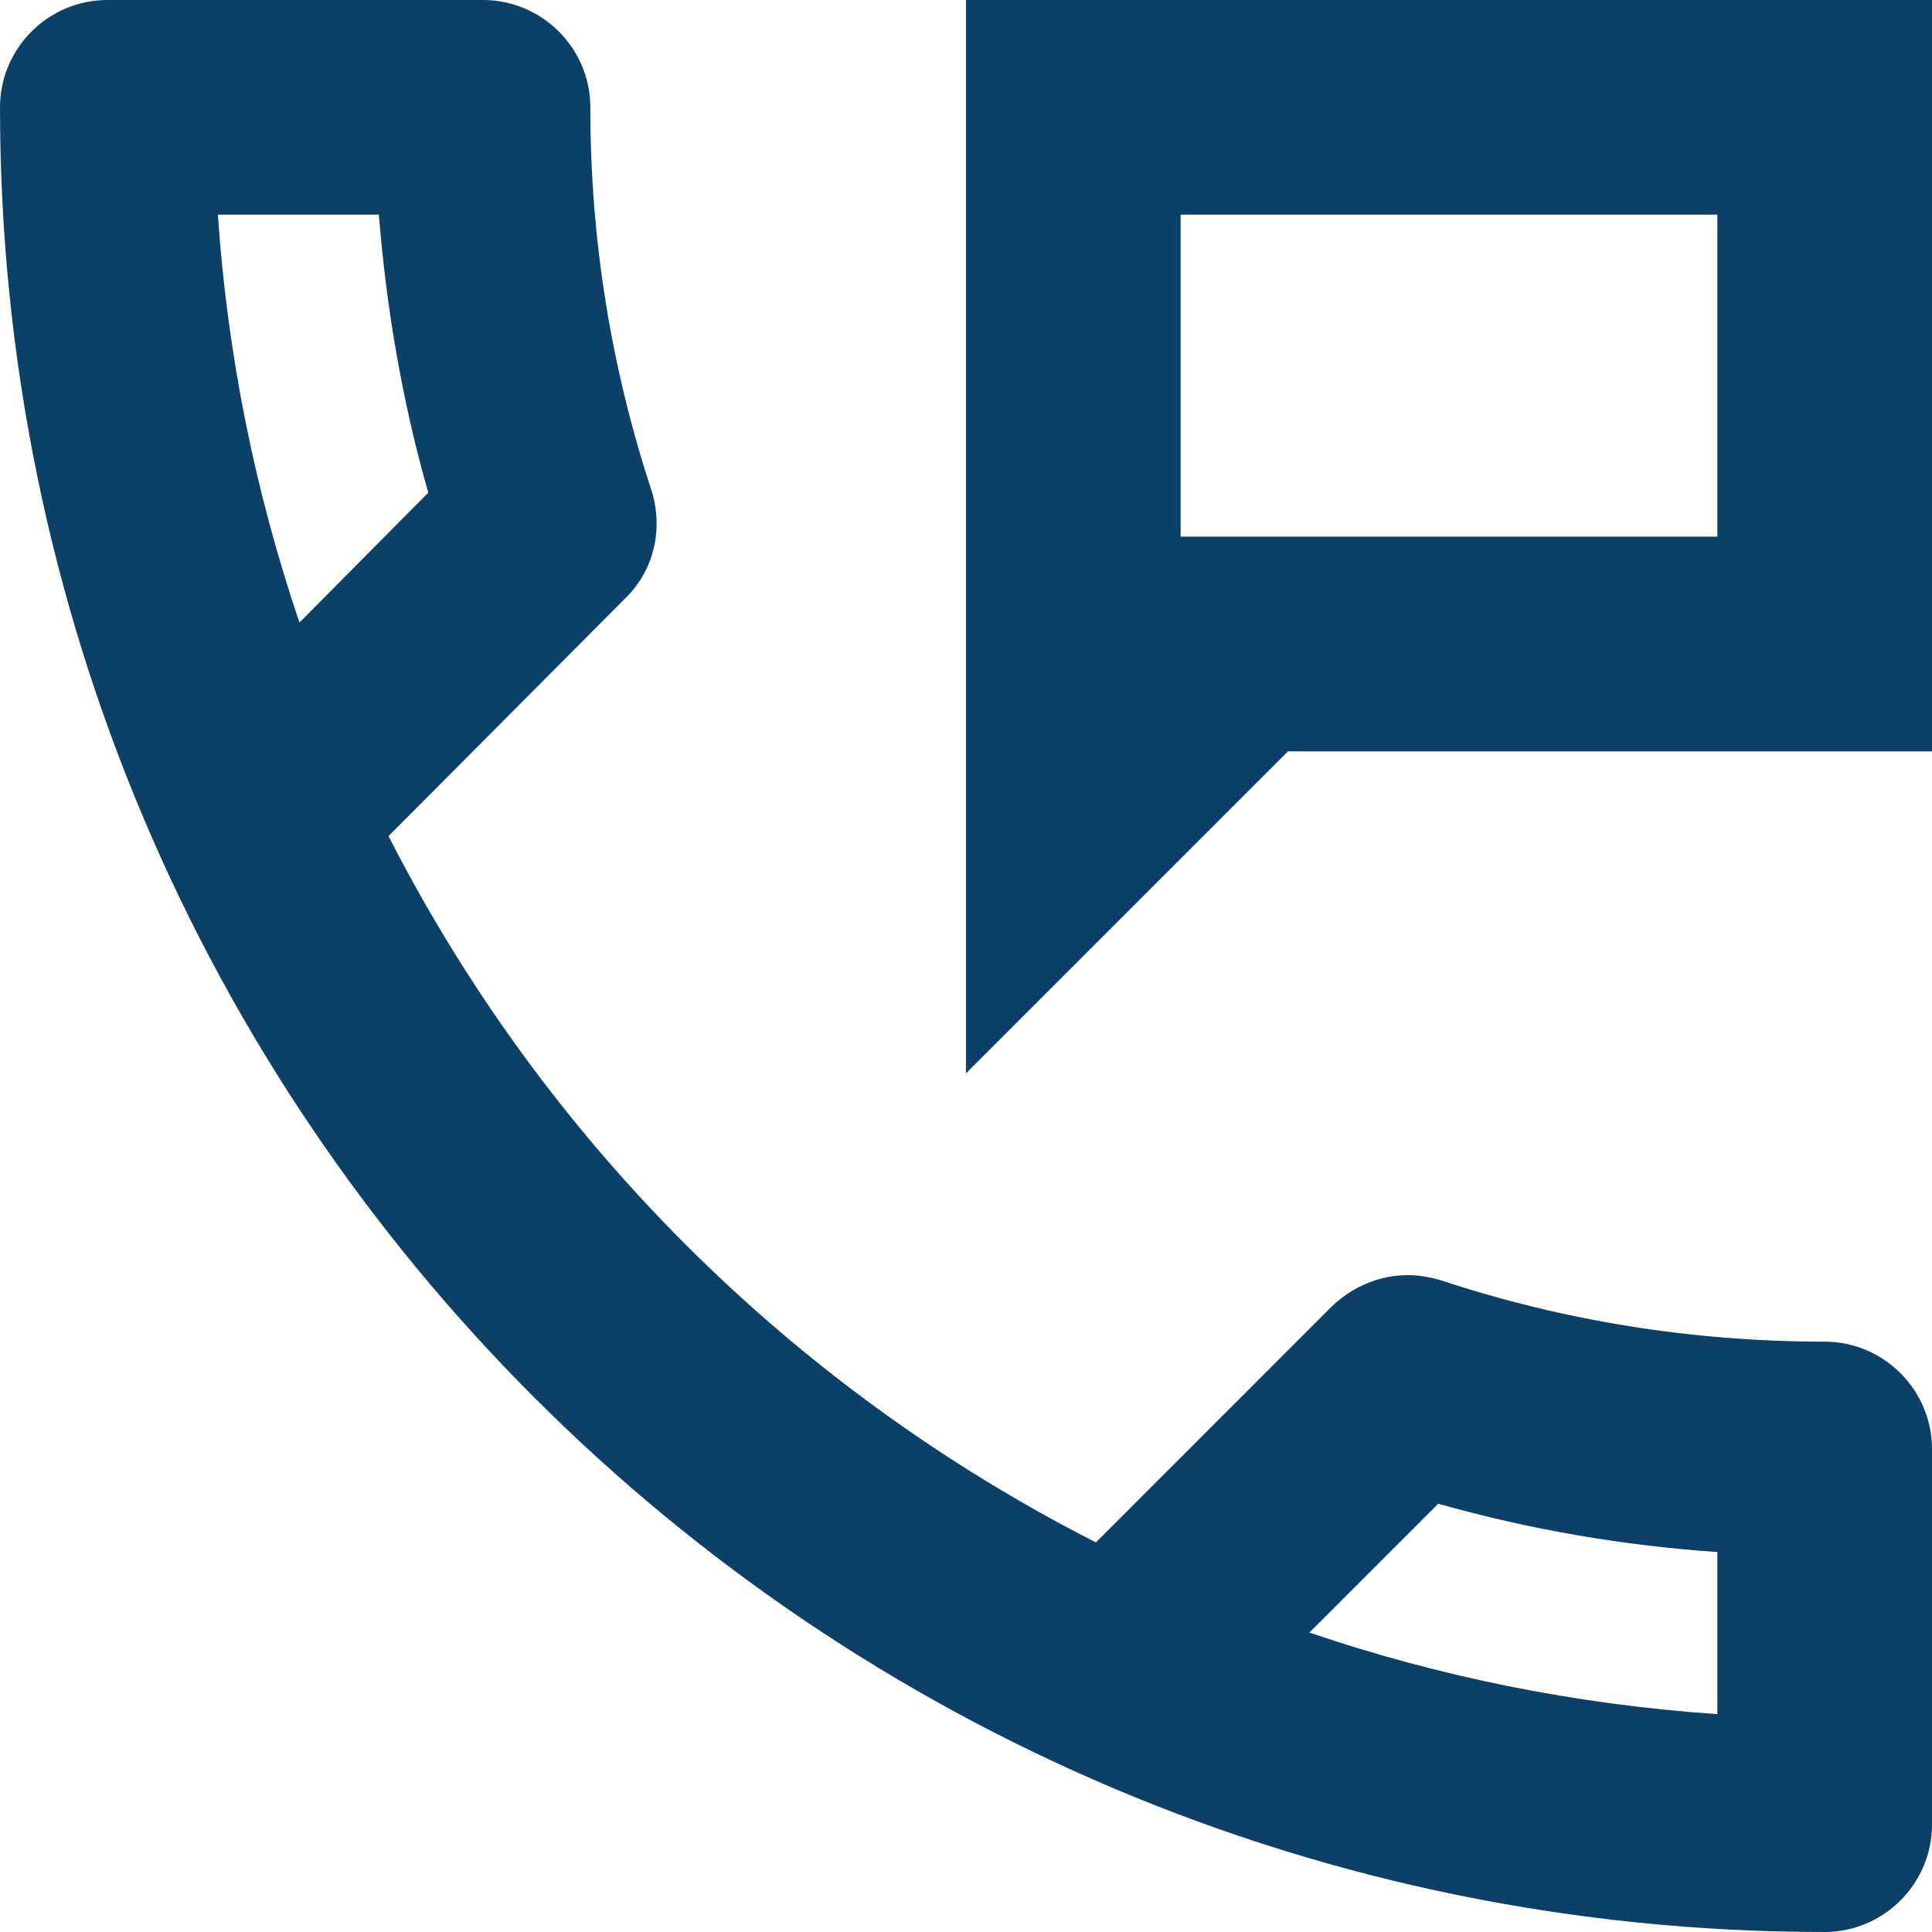
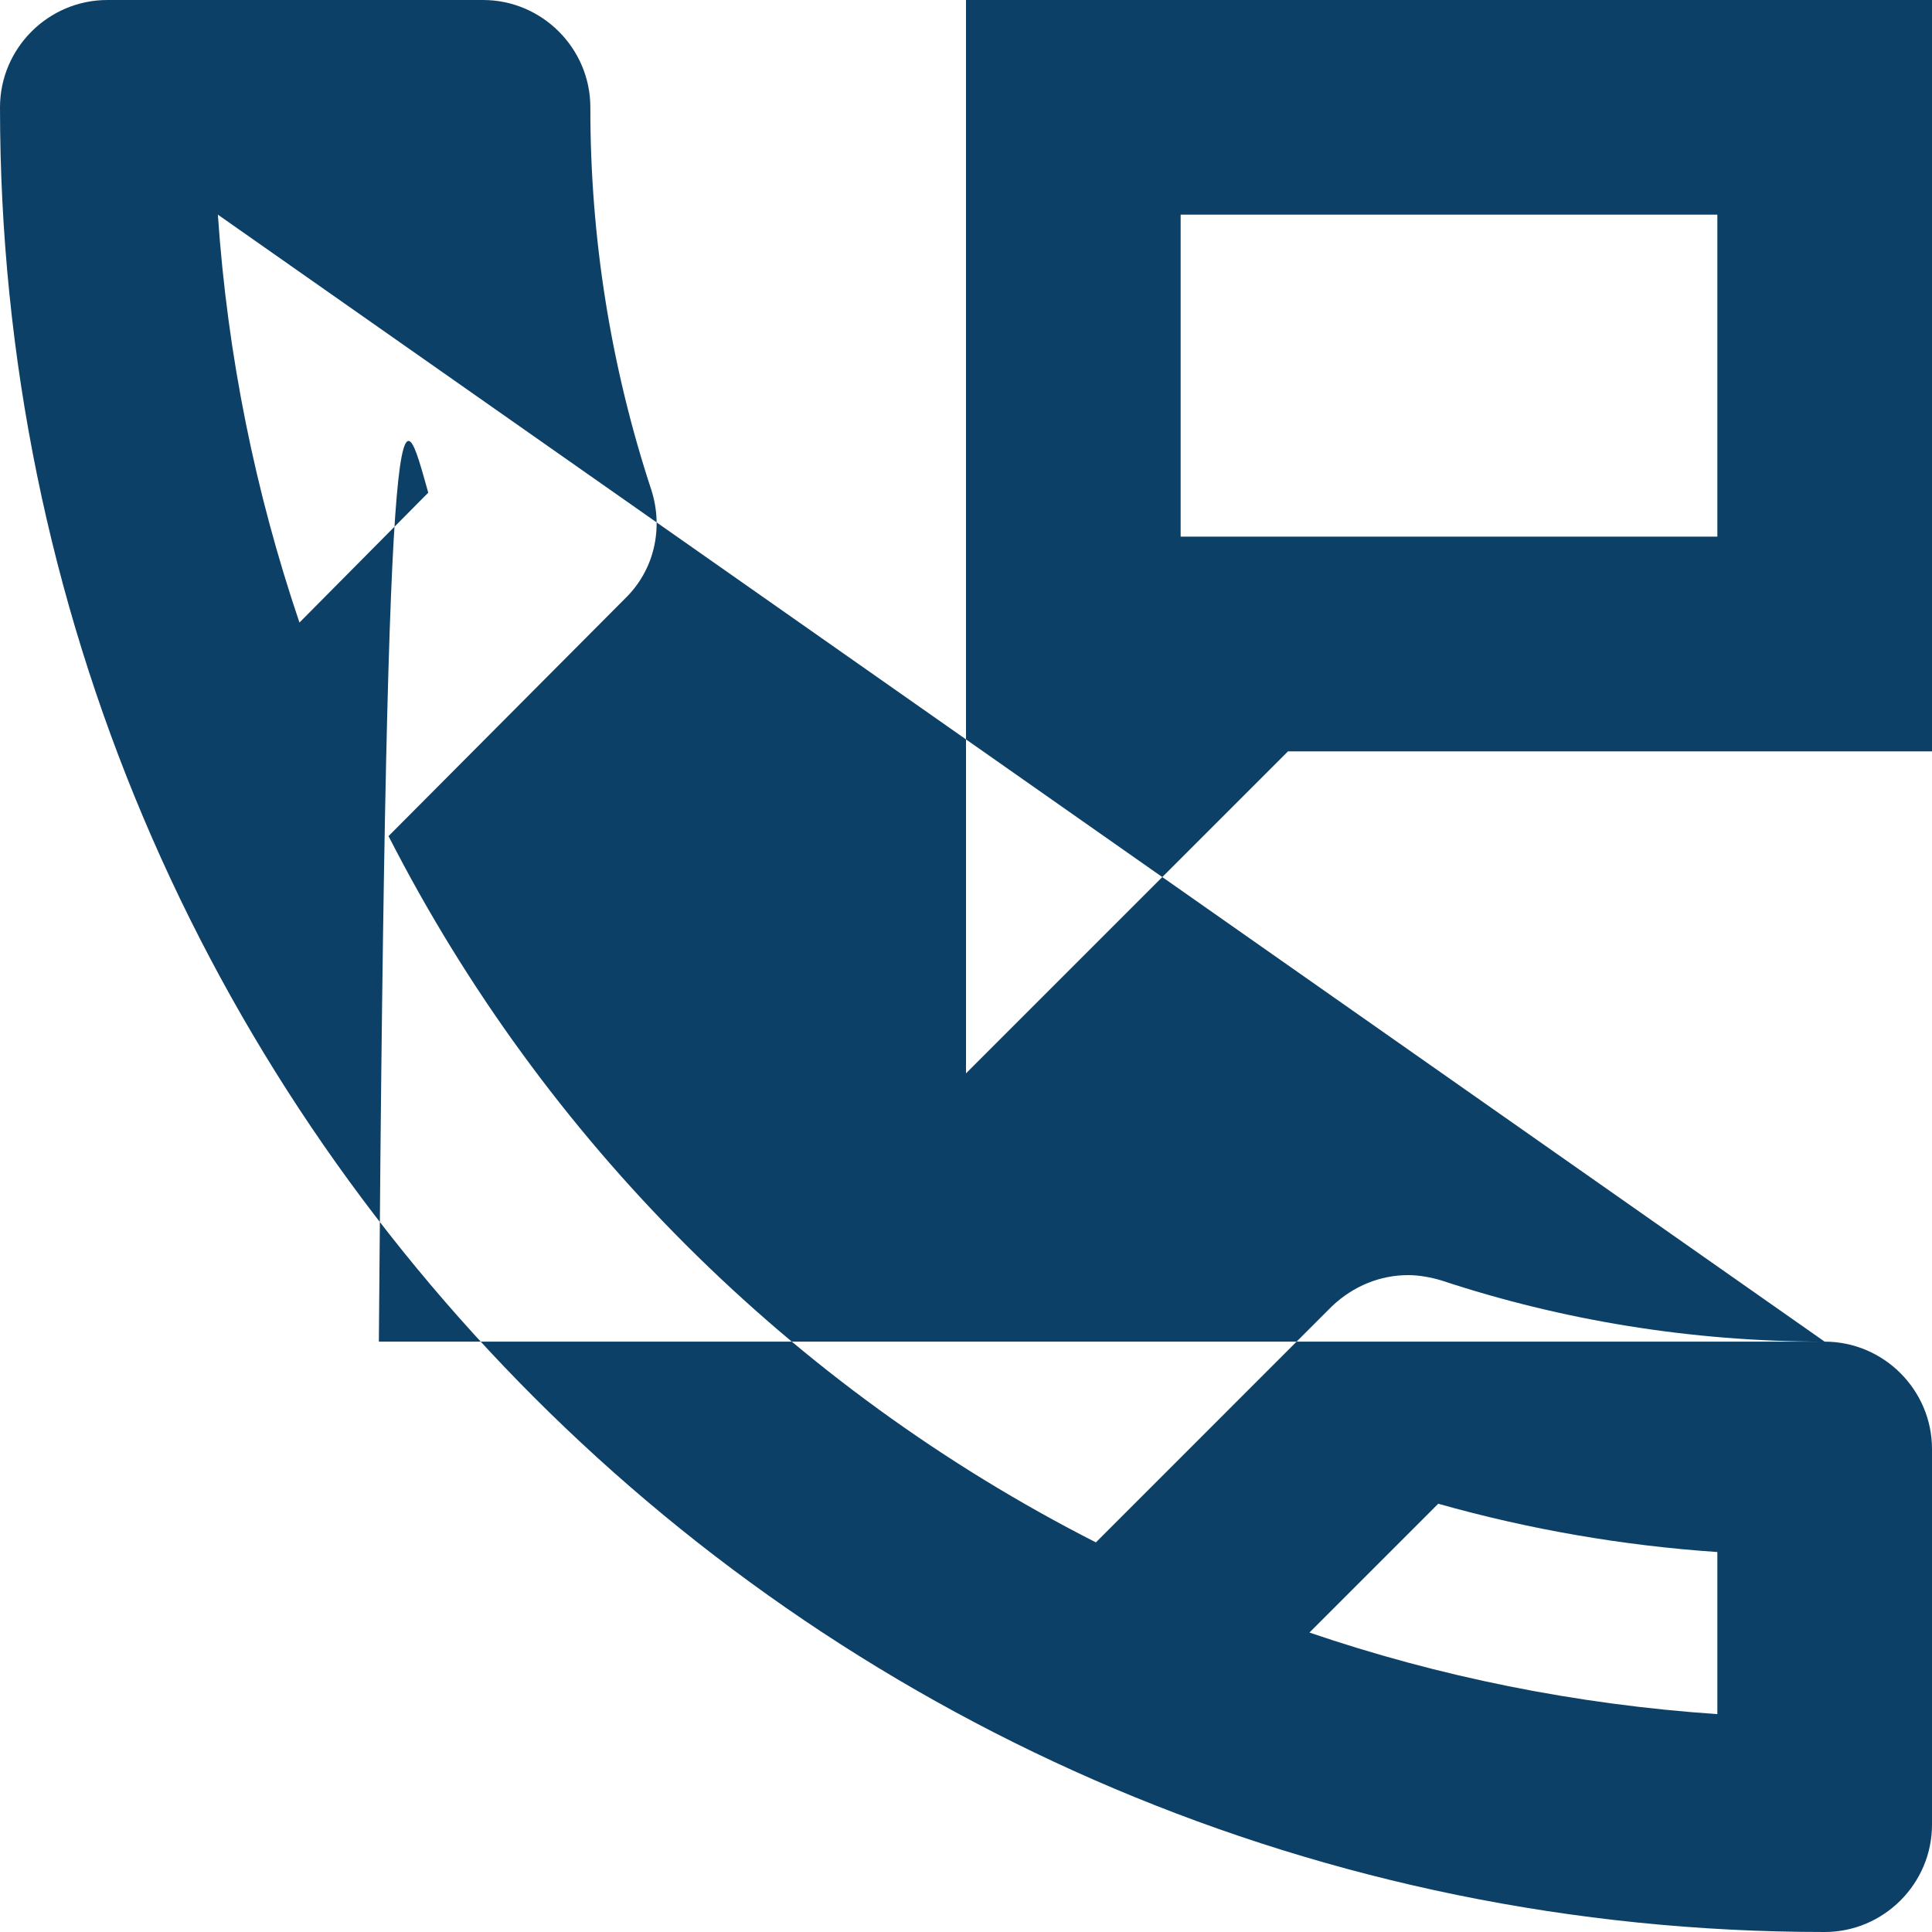
<svg xmlns="http://www.w3.org/2000/svg" width="30" height="30" viewBox="0 0 30 30" fill="none">
-   <path d="M28.333 20.833C26.25 20.833 24.25 20.5 22.383 19.883C22.217 19.833 22.033 19.8 21.867 19.8C21.433 19.8 21.017 19.967 20.683 20.283L17.017 23.95C12.29 21.545 8.445 17.706 6.033 12.983L9.7 9.3C10.167 8.85 10.3 8.2 10.117 7.617C9.484 5.697 9.164 3.688 9.167 1.667C9.167 0.75 8.417 0 7.5 0H1.667C0.75 0 0 0.75 0 1.667C0 17.317 12.683 30 28.333 30C29.25 30 30 29.25 30 28.333V22.5C30 21.583 29.25 20.833 28.333 20.833ZM3.383 3.333H5.883C6 4.8 6.25 6.25 6.65 7.65L4.65 9.667C3.967 7.65 3.533 5.533 3.383 3.333ZM26.667 26.617C24.467 26.467 22.333 26.033 20.333 25.35L22.333 23.35C23.75 23.75 25.2 24 26.667 24.1V26.617ZM15 0V16.667L20 11.667H30V0H15ZM26.667 8.333H18.333V3.333H26.667V8.333Z" fill="#0D4066" />
+   <path d="M28.333 20.833C26.25 20.833 24.25 20.5 22.383 19.883C22.217 19.833 22.033 19.8 21.867 19.8C21.433 19.8 21.017 19.967 20.683 20.283L17.017 23.95C12.29 21.545 8.445 17.706 6.033 12.983L9.7 9.3C10.167 8.85 10.3 8.2 10.117 7.617C9.484 5.697 9.164 3.688 9.167 1.667C9.167 0.75 8.417 0 7.5 0H1.667C0.75 0 0 0.75 0 1.667C0 17.317 12.683 30 28.333 30C29.25 30 30 29.25 30 28.333V22.5C30 21.583 29.25 20.833 28.333 20.833ZH5.883C6 4.8 6.25 6.25 6.65 7.65L4.65 9.667C3.967 7.65 3.533 5.533 3.383 3.333ZM26.667 26.617C24.467 26.467 22.333 26.033 20.333 25.35L22.333 23.35C23.75 23.75 25.2 24 26.667 24.1V26.617ZM15 0V16.667L20 11.667H30V0H15ZM26.667 8.333H18.333V3.333H26.667V8.333Z" fill="#0D4066" />
</svg>